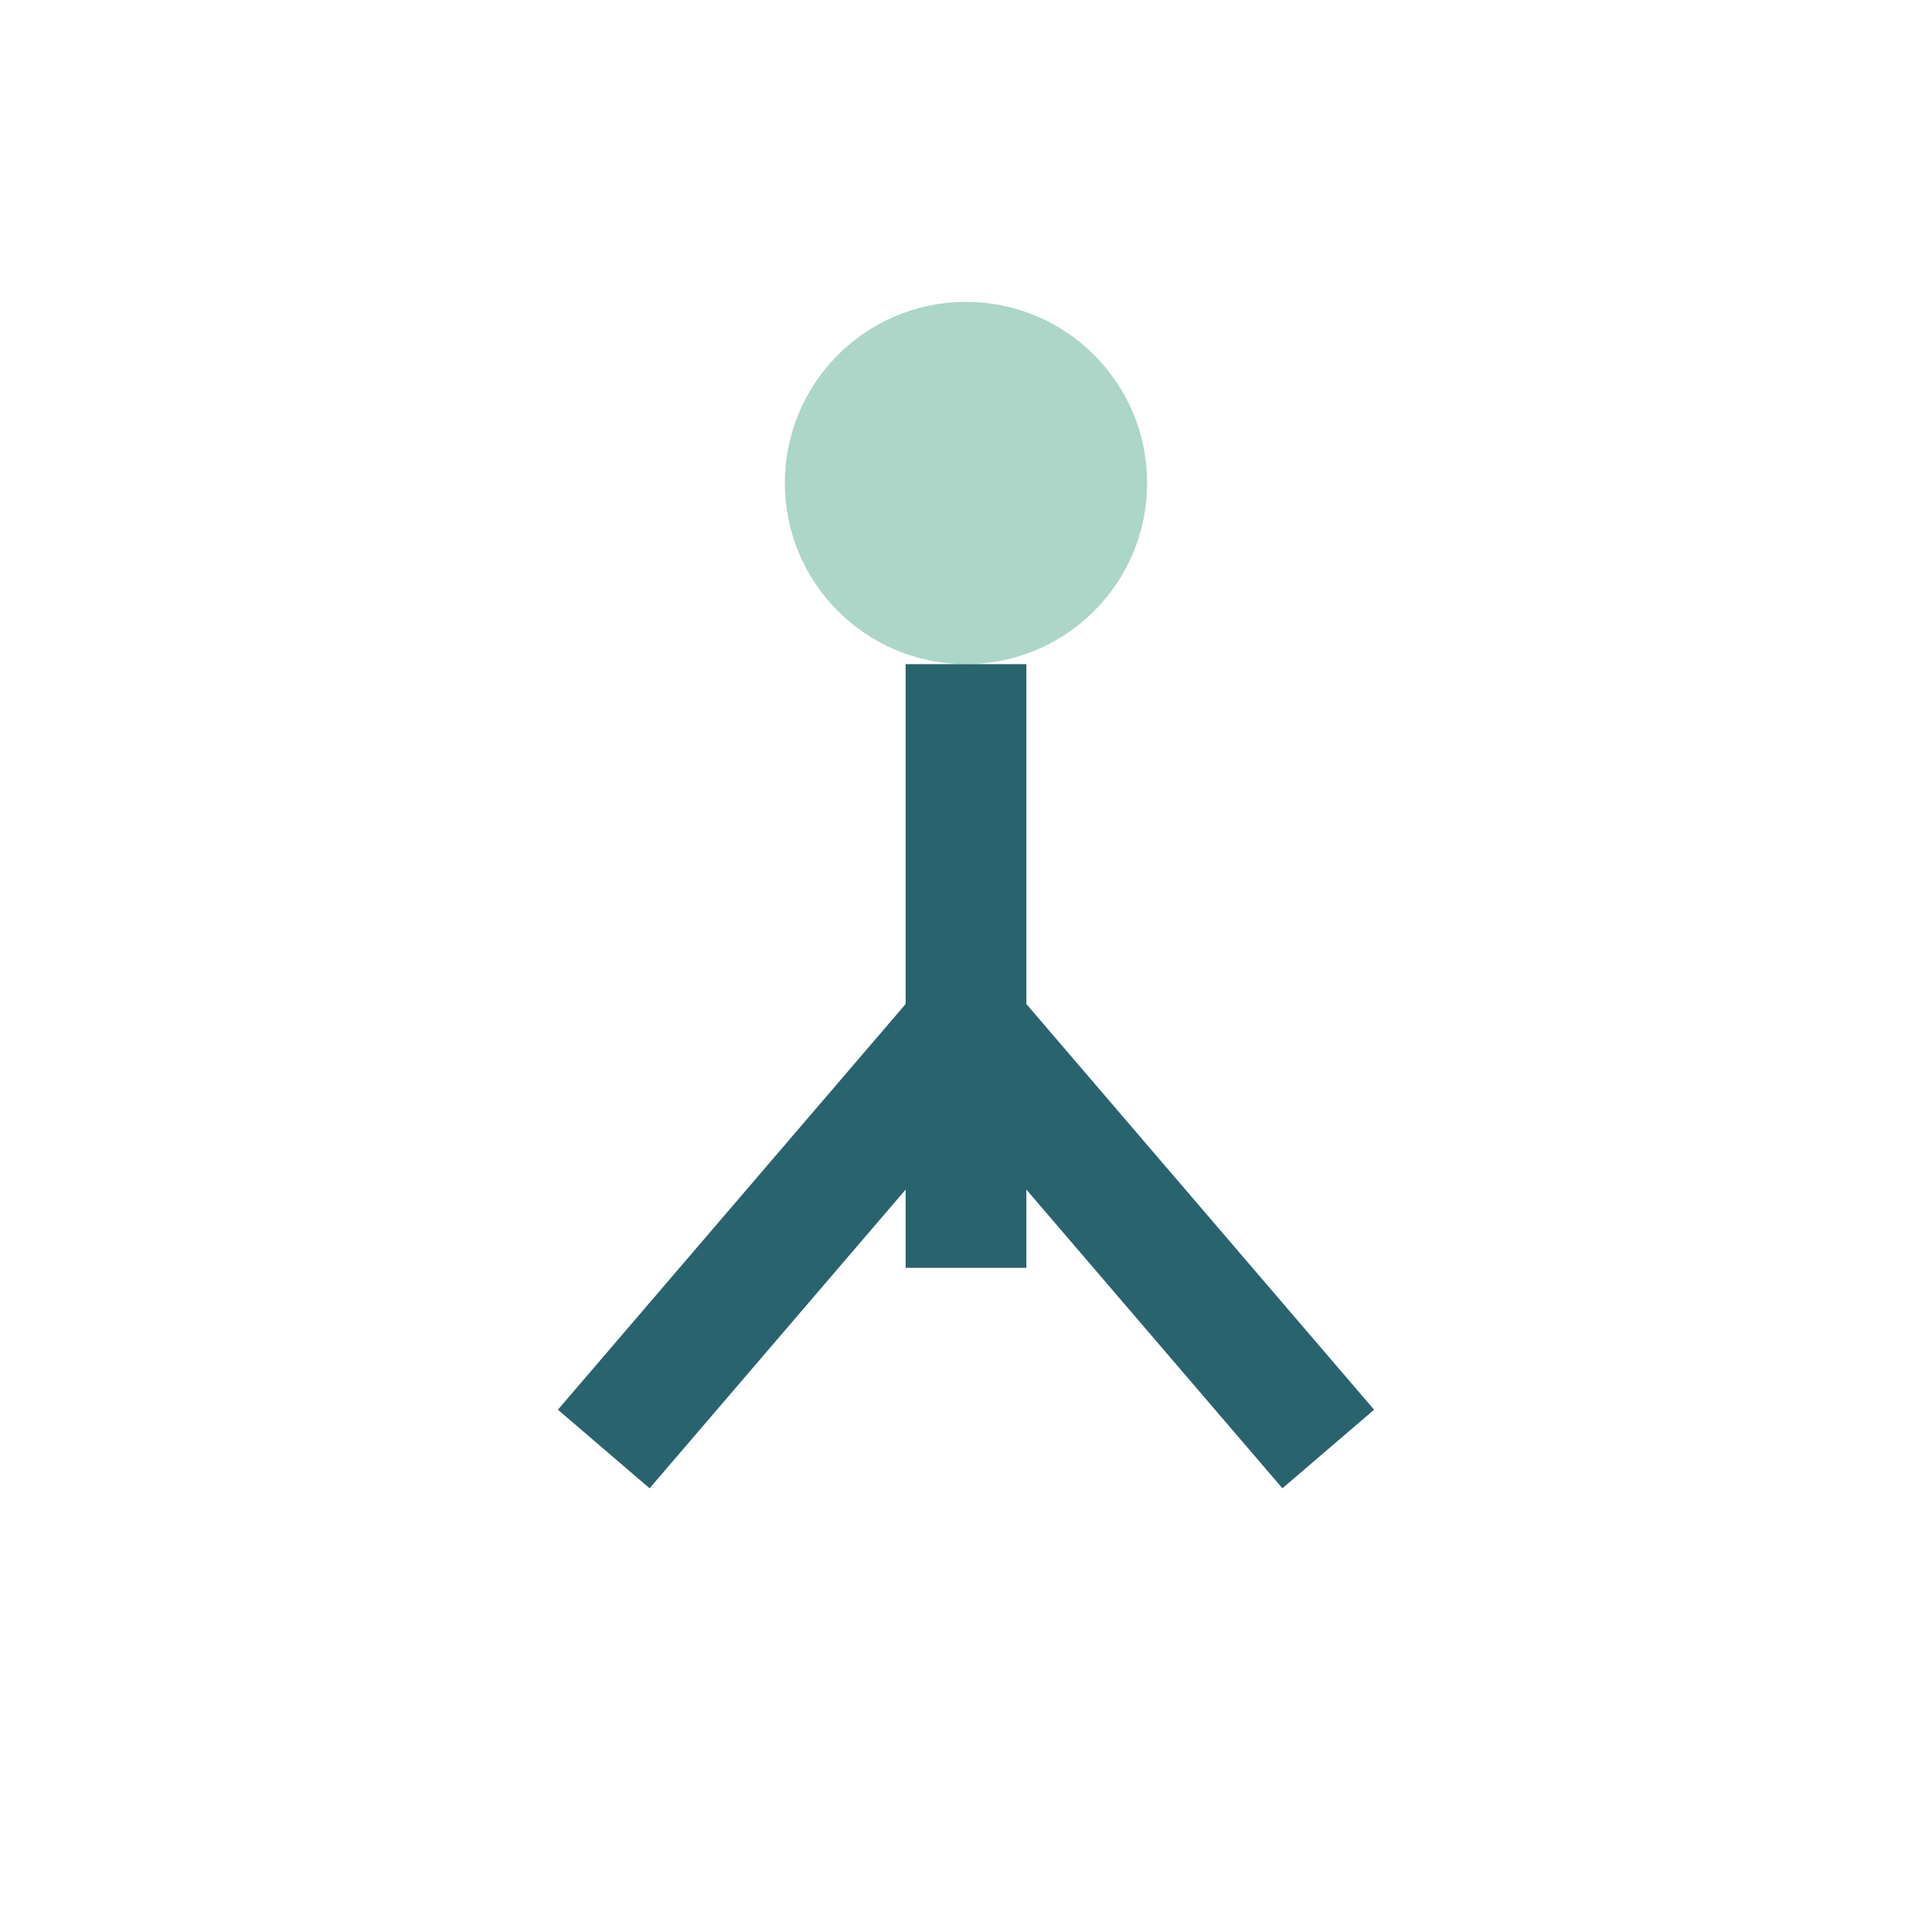
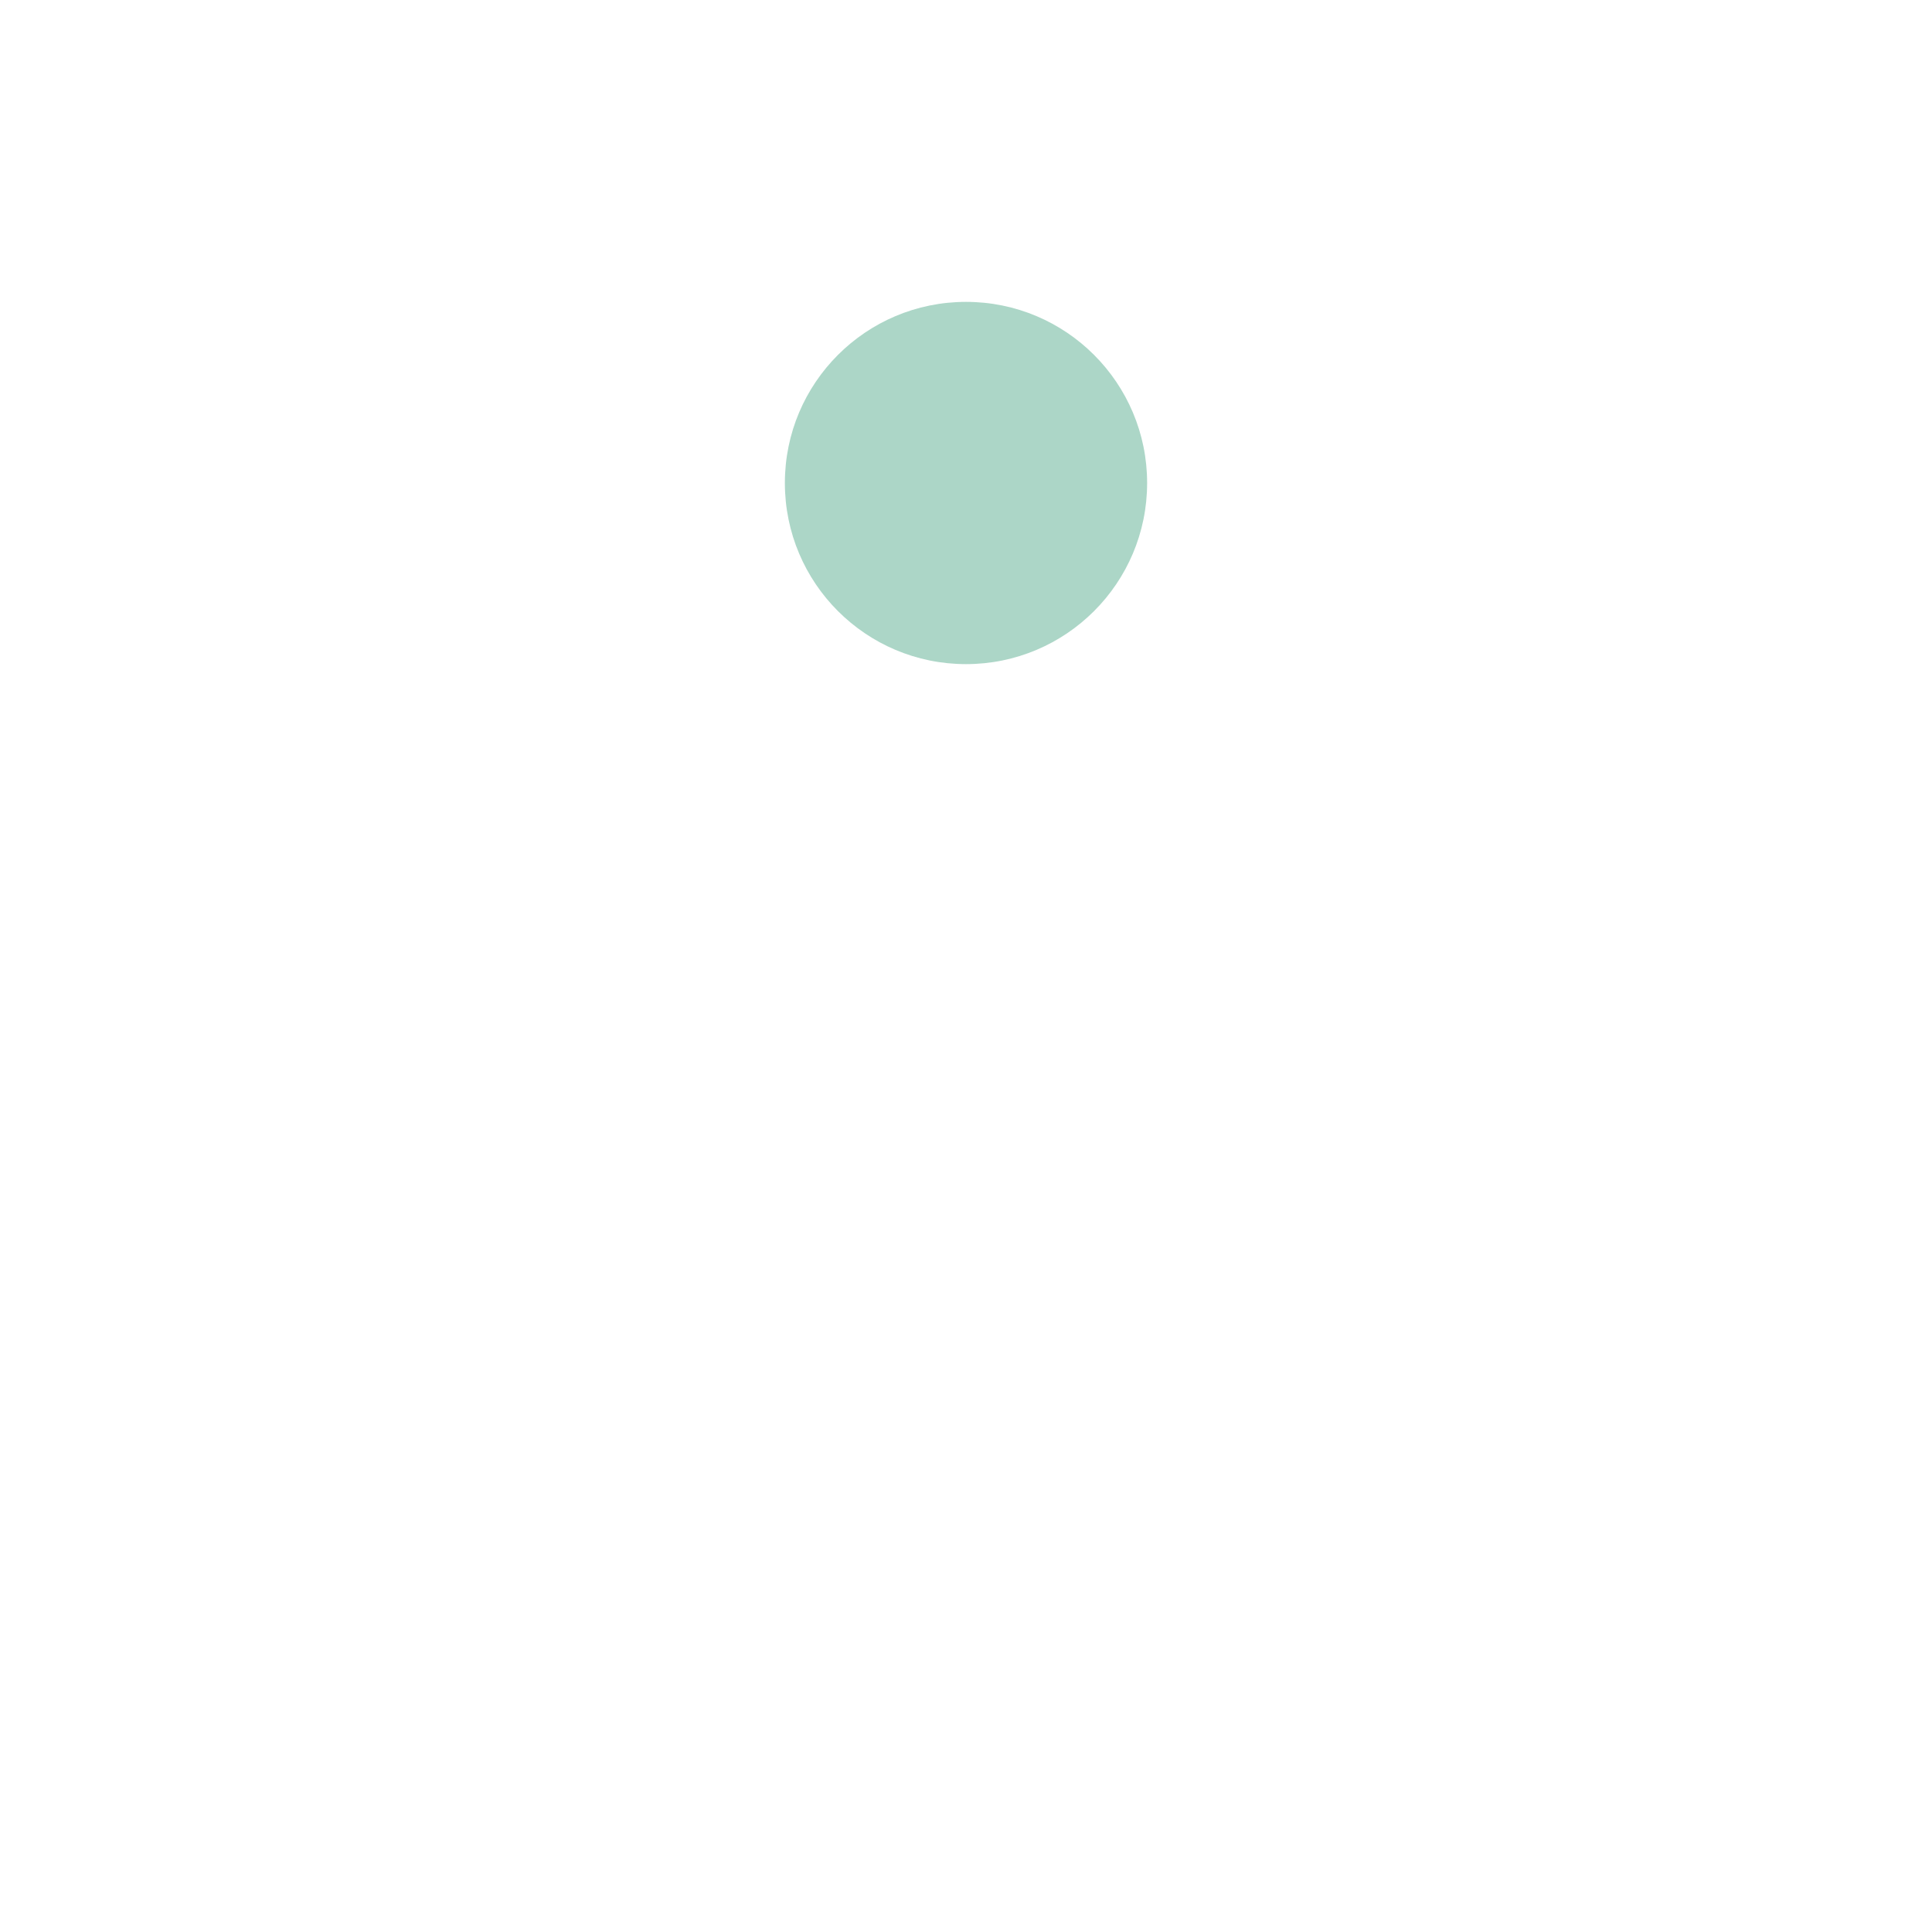
<svg xmlns="http://www.w3.org/2000/svg" width="32" height="32" viewBox="0 0 32 32">
  <circle cx="16" cy="8" r="3" fill="#Acd6c7" />
-   <path d="M16 11v10M16 17l6 7M16 17l-6 7" stroke="#29636E" stroke-width="2" fill="none" />
</svg>